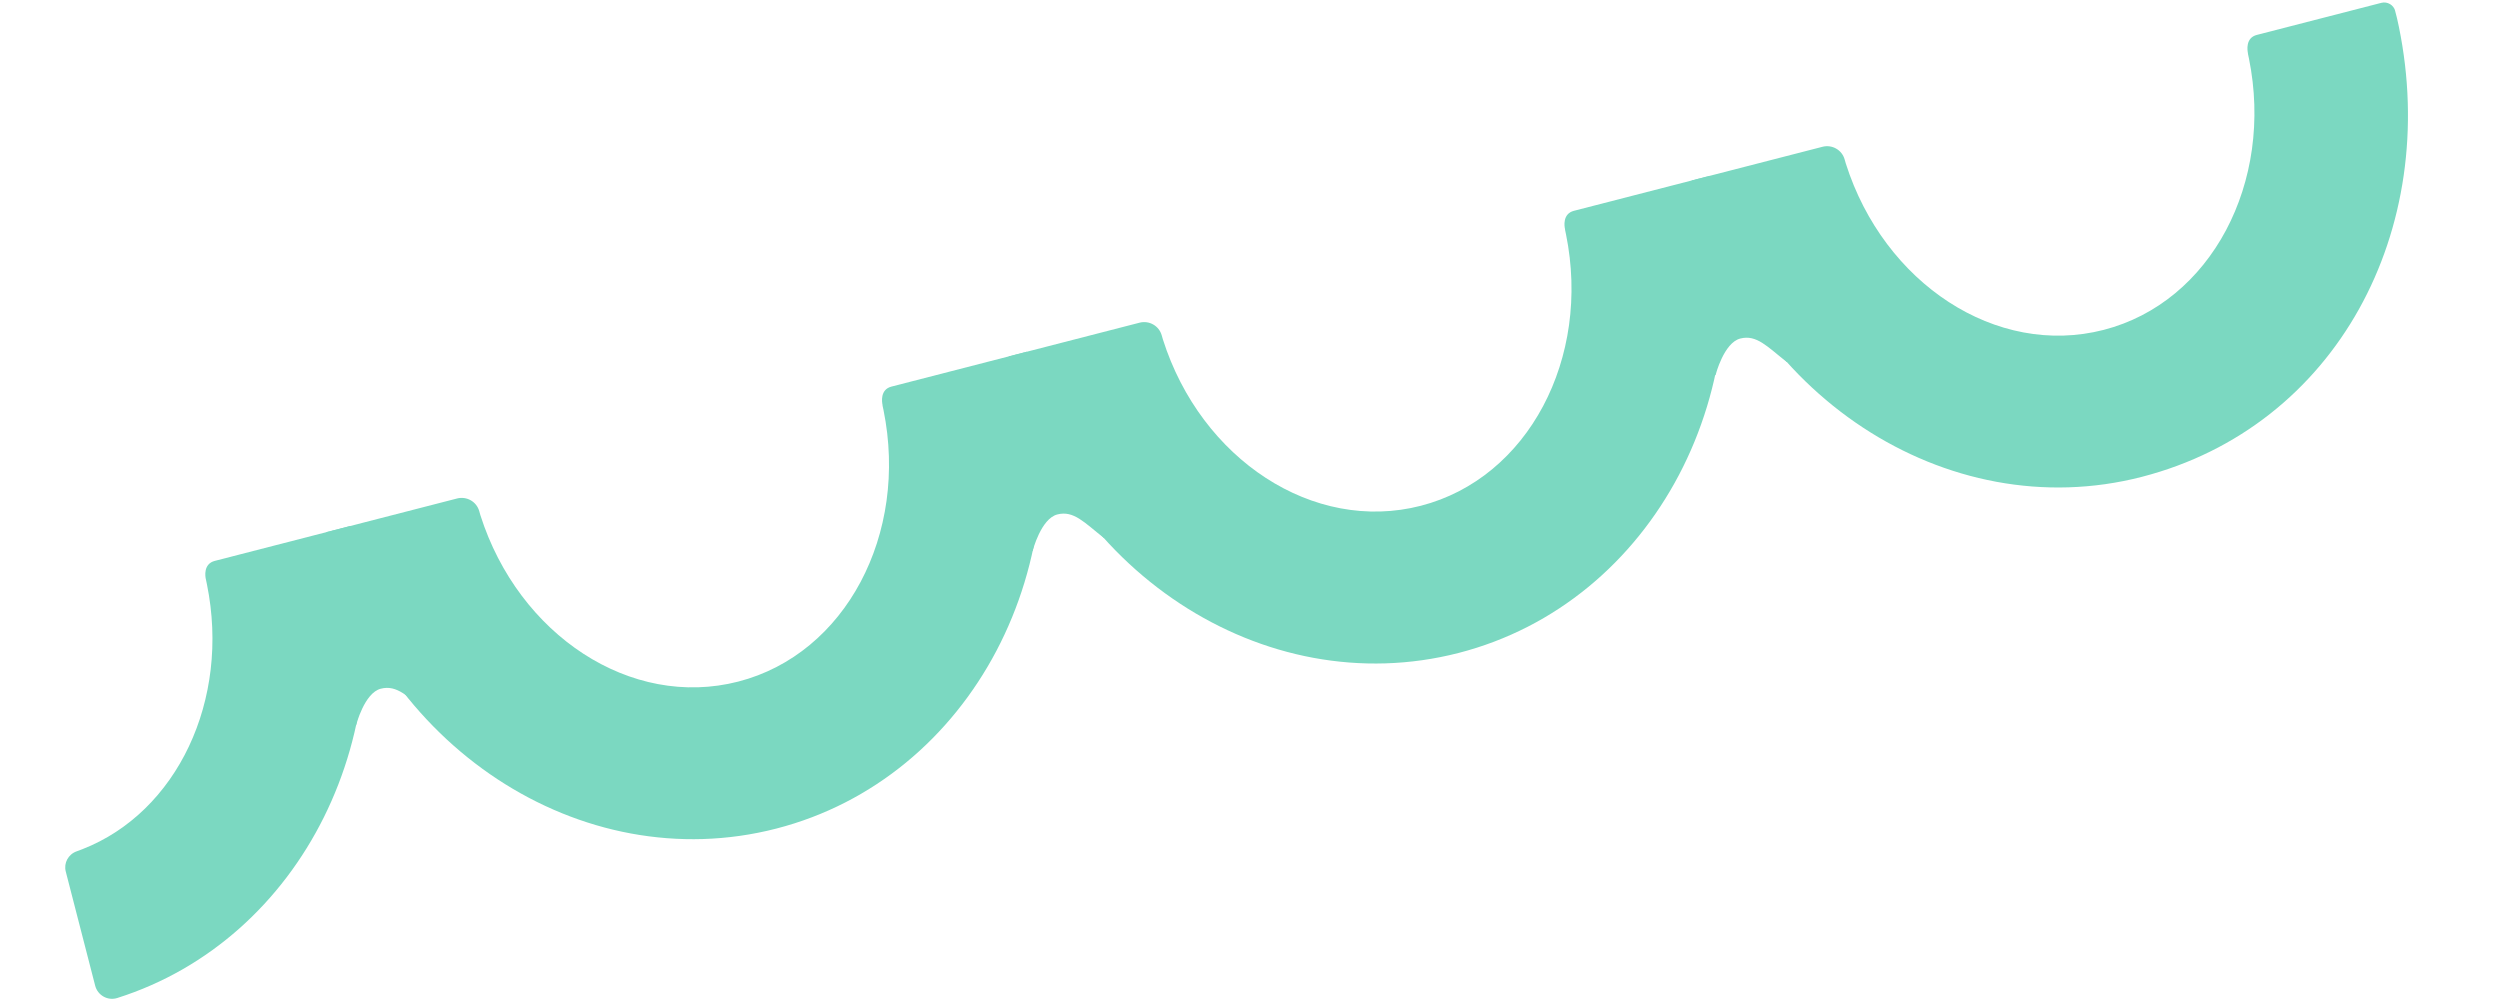
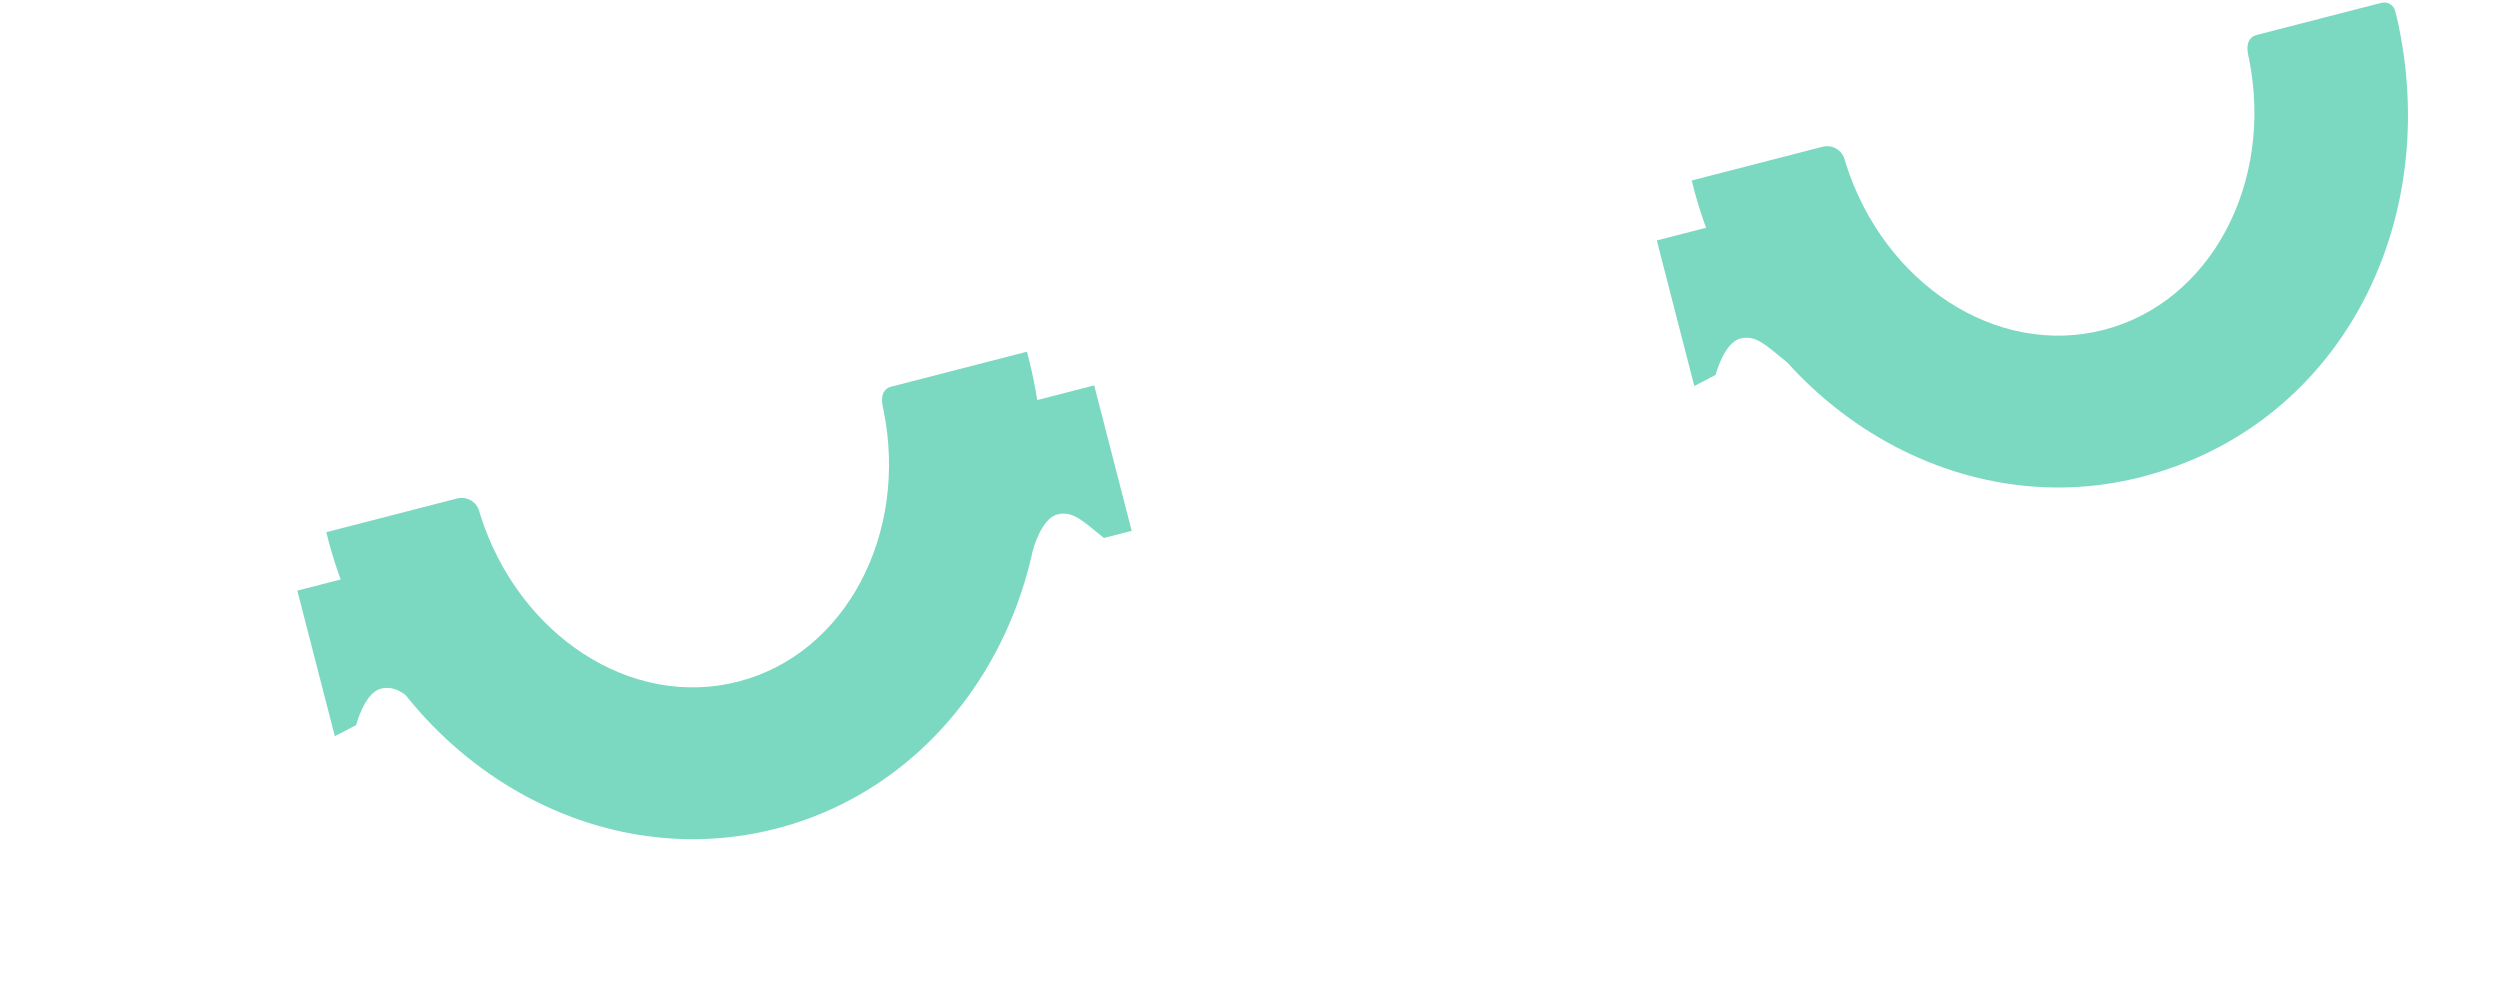
<svg xmlns="http://www.w3.org/2000/svg" width="169" height="68" viewBox="0 0 169 68" fill="none">
  <g clip-path="url(#clip0_645_8209)">
    <path d="M59.656 27.396C59.684 27.502 59.706 27.618 59.726 27.726C61.425 36.1 57.168 44.205 49.908 46.075C42.648 47.945 35.06 42.937 32.475 34.829C32.457 34.758 32.424 34.66 32.397 34.554C32.216 33.911 31.552 33.529 30.894 33.698L22.059 35.974C25.553 50.401 39.288 59.41 52.476 56.013C65.664 52.616 73.331 38.102 69.419 23.775C69.419 23.775 61.043 25.933 60.262 26.134C59.482 26.334 59.617 27.186 59.663 27.394L59.656 27.396Z" fill="#7BD8C1" />
-     <path d="M105.793 15.512C105.82 15.619 105.842 15.734 105.862 15.843C107.561 24.216 103.305 32.321 96.045 34.191C88.785 36.061 81.189 31.055 78.612 22.945C78.593 22.874 78.561 22.776 78.533 22.67C78.352 22.027 77.689 21.645 77.03 21.814L68.188 24.092C71.684 38.526 85.419 47.535 98.607 44.138C111.795 40.741 119.468 26.218 115.556 11.891L106.399 14.25C105.618 14.451 105.747 15.304 105.8 15.51L105.793 15.512Z" fill="#7BD8C1" />
    <path d="M69.81 37.236C69.81 37.236 70.365 35.063 71.475 34.777C72.585 34.491 73.304 35.328 74.625 36.367L76.501 35.884L73.968 26.051L65.835 28.145L68.37 37.986L69.81 37.236Z" fill="#7BD8C1" />
    <path d="M24.075 49.016C24.075 49.016 24.629 46.843 25.739 46.557C26.849 46.271 27.568 47.109 28.89 48.147L30.765 47.664L28.232 37.831L20.099 39.926L22.634 49.766L24.075 49.016Z" fill="#7BD8C1" />
    <path d="M151.958 3.621C151.985 3.727 152.007 3.843 152.028 3.951C153.727 12.325 149.47 20.43 142.21 22.3C134.95 24.17 127.354 19.163 124.777 11.054C124.759 10.983 124.726 10.885 124.698 10.779C124.517 10.136 123.854 9.754 123.195 9.923L114.36 12.199C117.855 26.626 131.589 35.635 144.777 32.238C157.965 28.841 164.978 15.519 162.163 1.803C162.087 1.451 162.012 1.099 161.922 0.751C161.816 0.339 161.392 0.085 160.977 0.192C160.683 0.267 160.325 0.36 159.91 0.466L152.564 2.359C151.784 2.56 151.919 3.411 151.965 3.619L151.958 3.621Z" fill="#7BD8C1" />
    <path d="M115.975 25.345C115.975 25.345 116.53 23.172 117.64 22.886C118.75 22.6 119.469 23.437 120.79 24.476L122.666 23.993L120.133 14.159L112 16.254L114.535 26.095L115.975 25.345Z" fill="#7BD8C1" />
-     <path d="M23.677 35.557L14.52 37.916C13.739 38.117 13.867 38.97 13.921 39.176C13.948 39.283 13.97 39.398 13.99 39.507C15.577 47.326 11.964 54.909 5.575 57.403C5.443 57.452 5.318 57.5 5.185 57.549C4.618 57.748 4.297 58.338 4.445 58.914L6.433 66.63C6.601 67.284 7.281 67.669 7.923 67.466C7.923 67.466 7.93 67.464 7.937 67.462C20.381 63.515 27.475 49.444 23.684 35.555L23.677 35.557Z" fill="#7BD8C1" />
  </g>
  <defs>
    <clipPath id="clip0_645_8209">
      <rect width="167" height="27" fill="white" transform="translate(0 41.656) rotate(-14.444)" />
    </clipPath>
  </defs>
</svg>